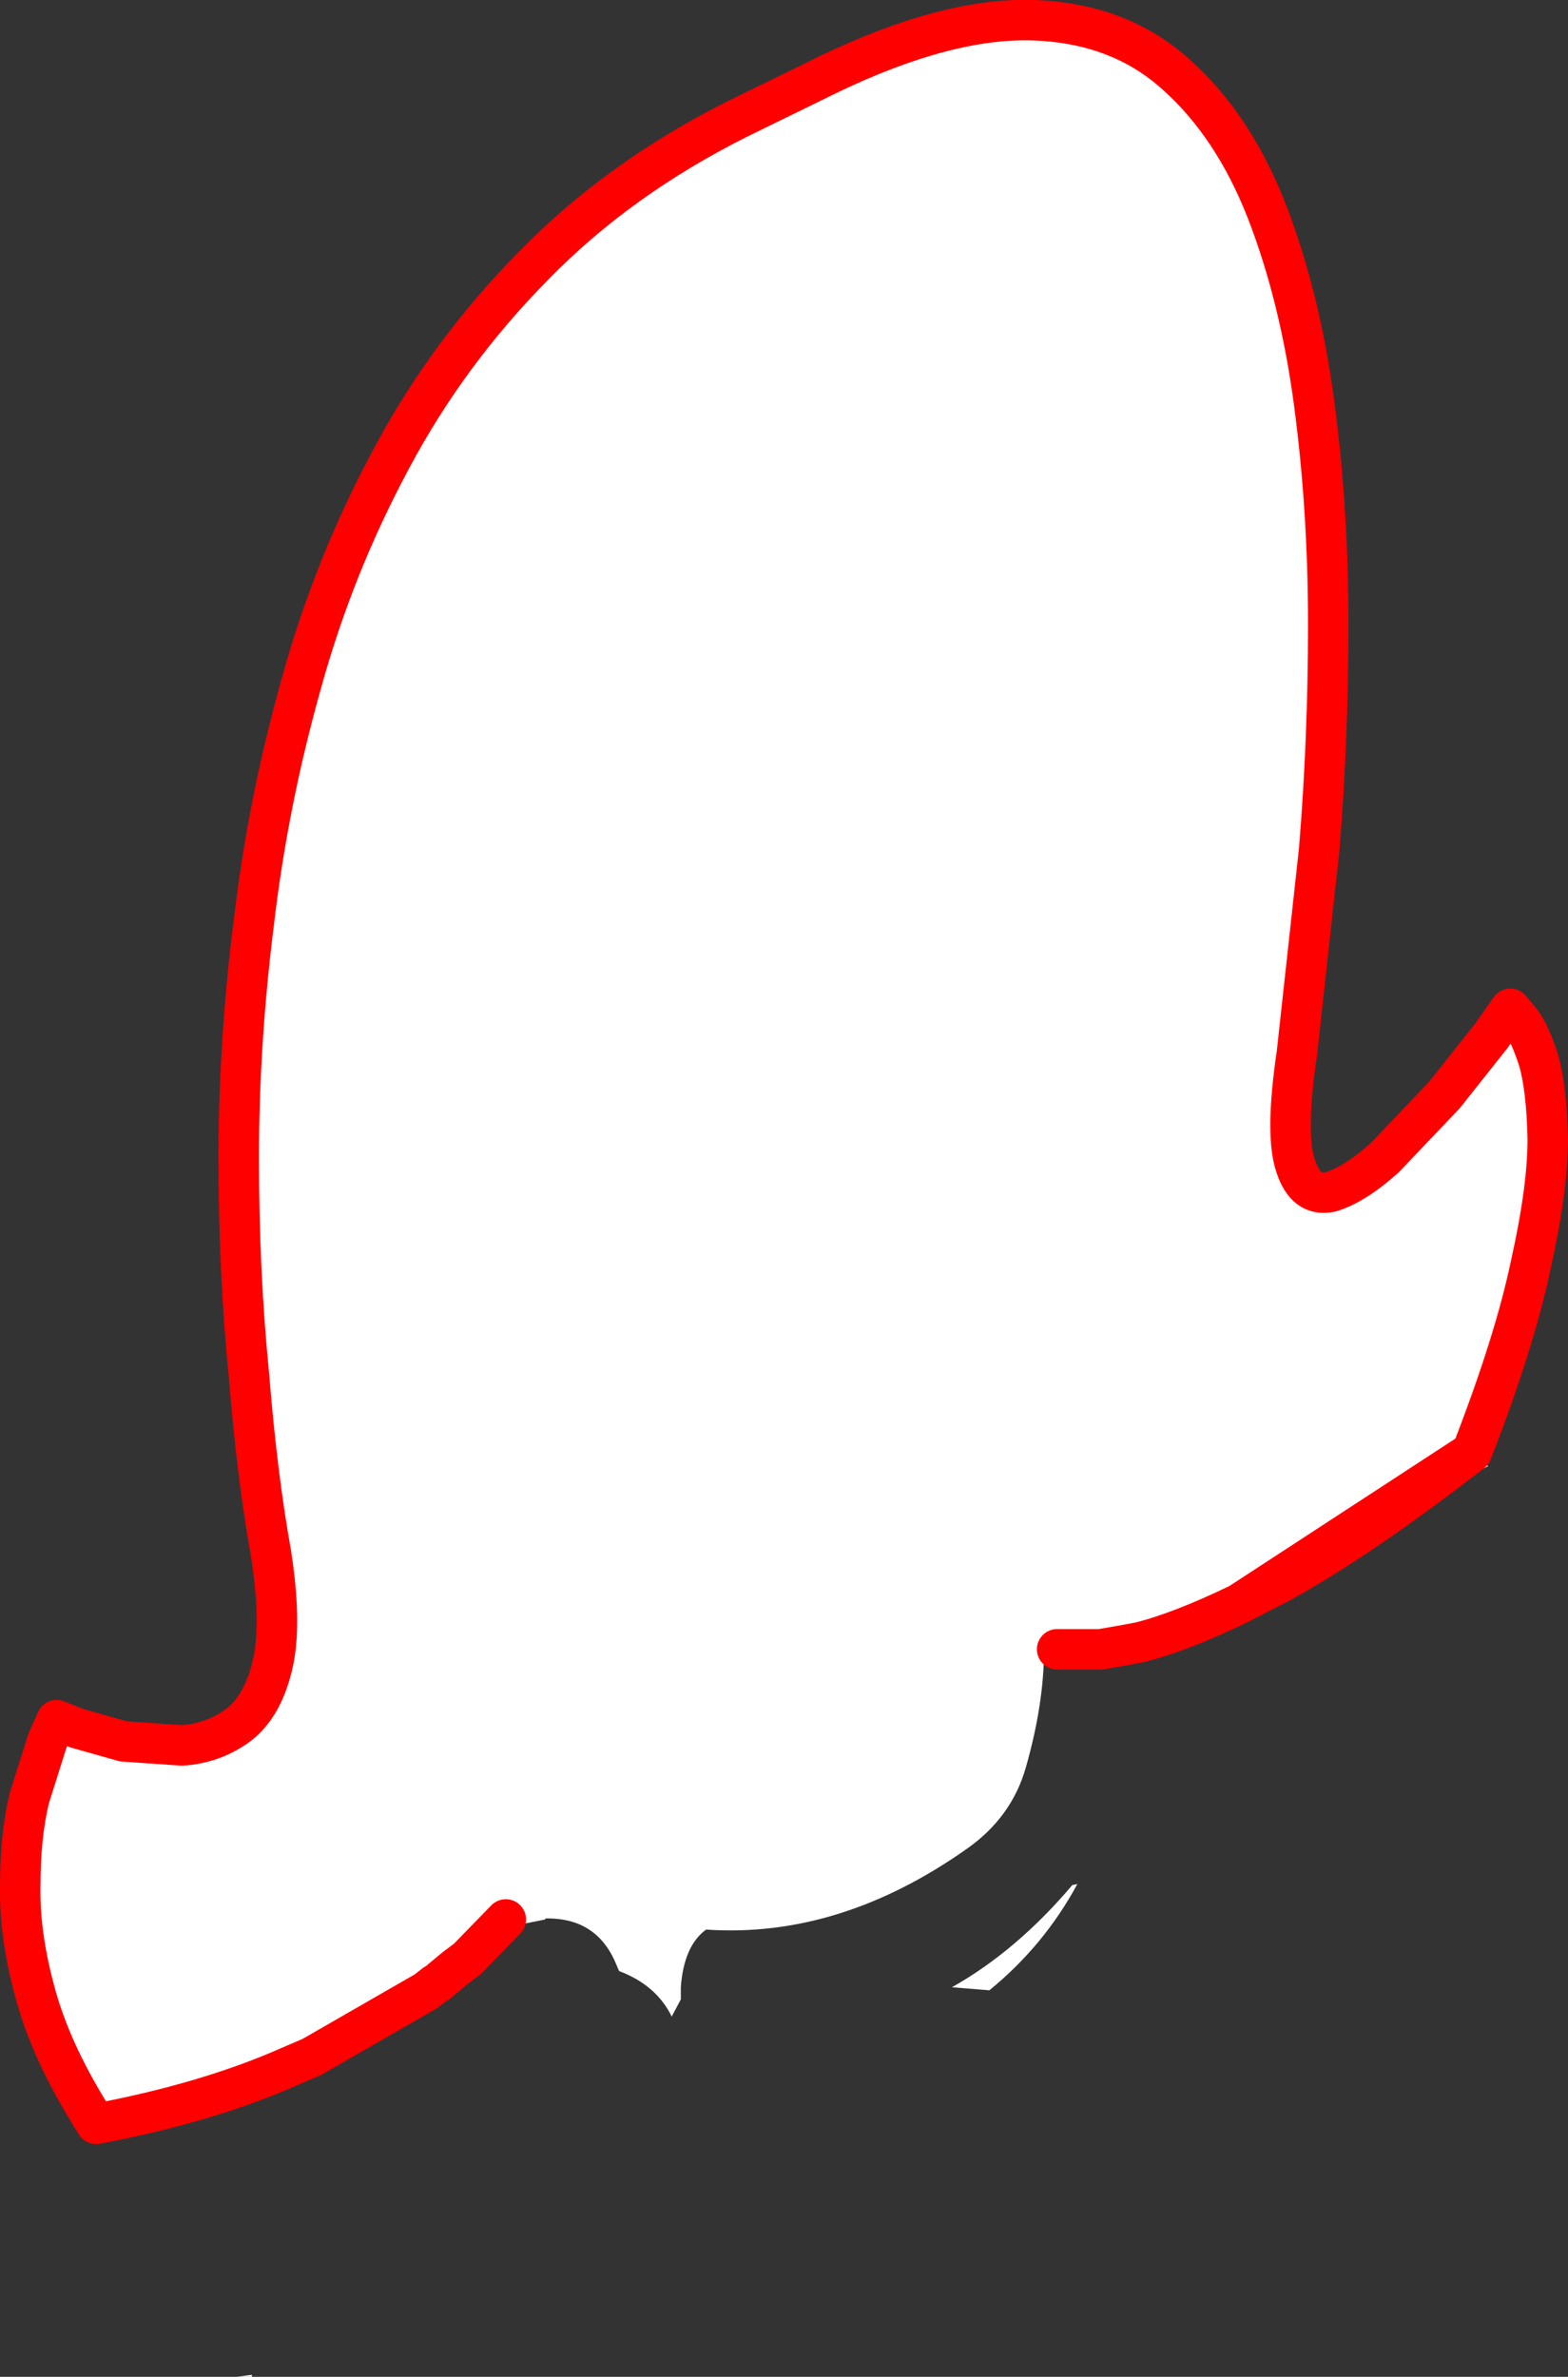
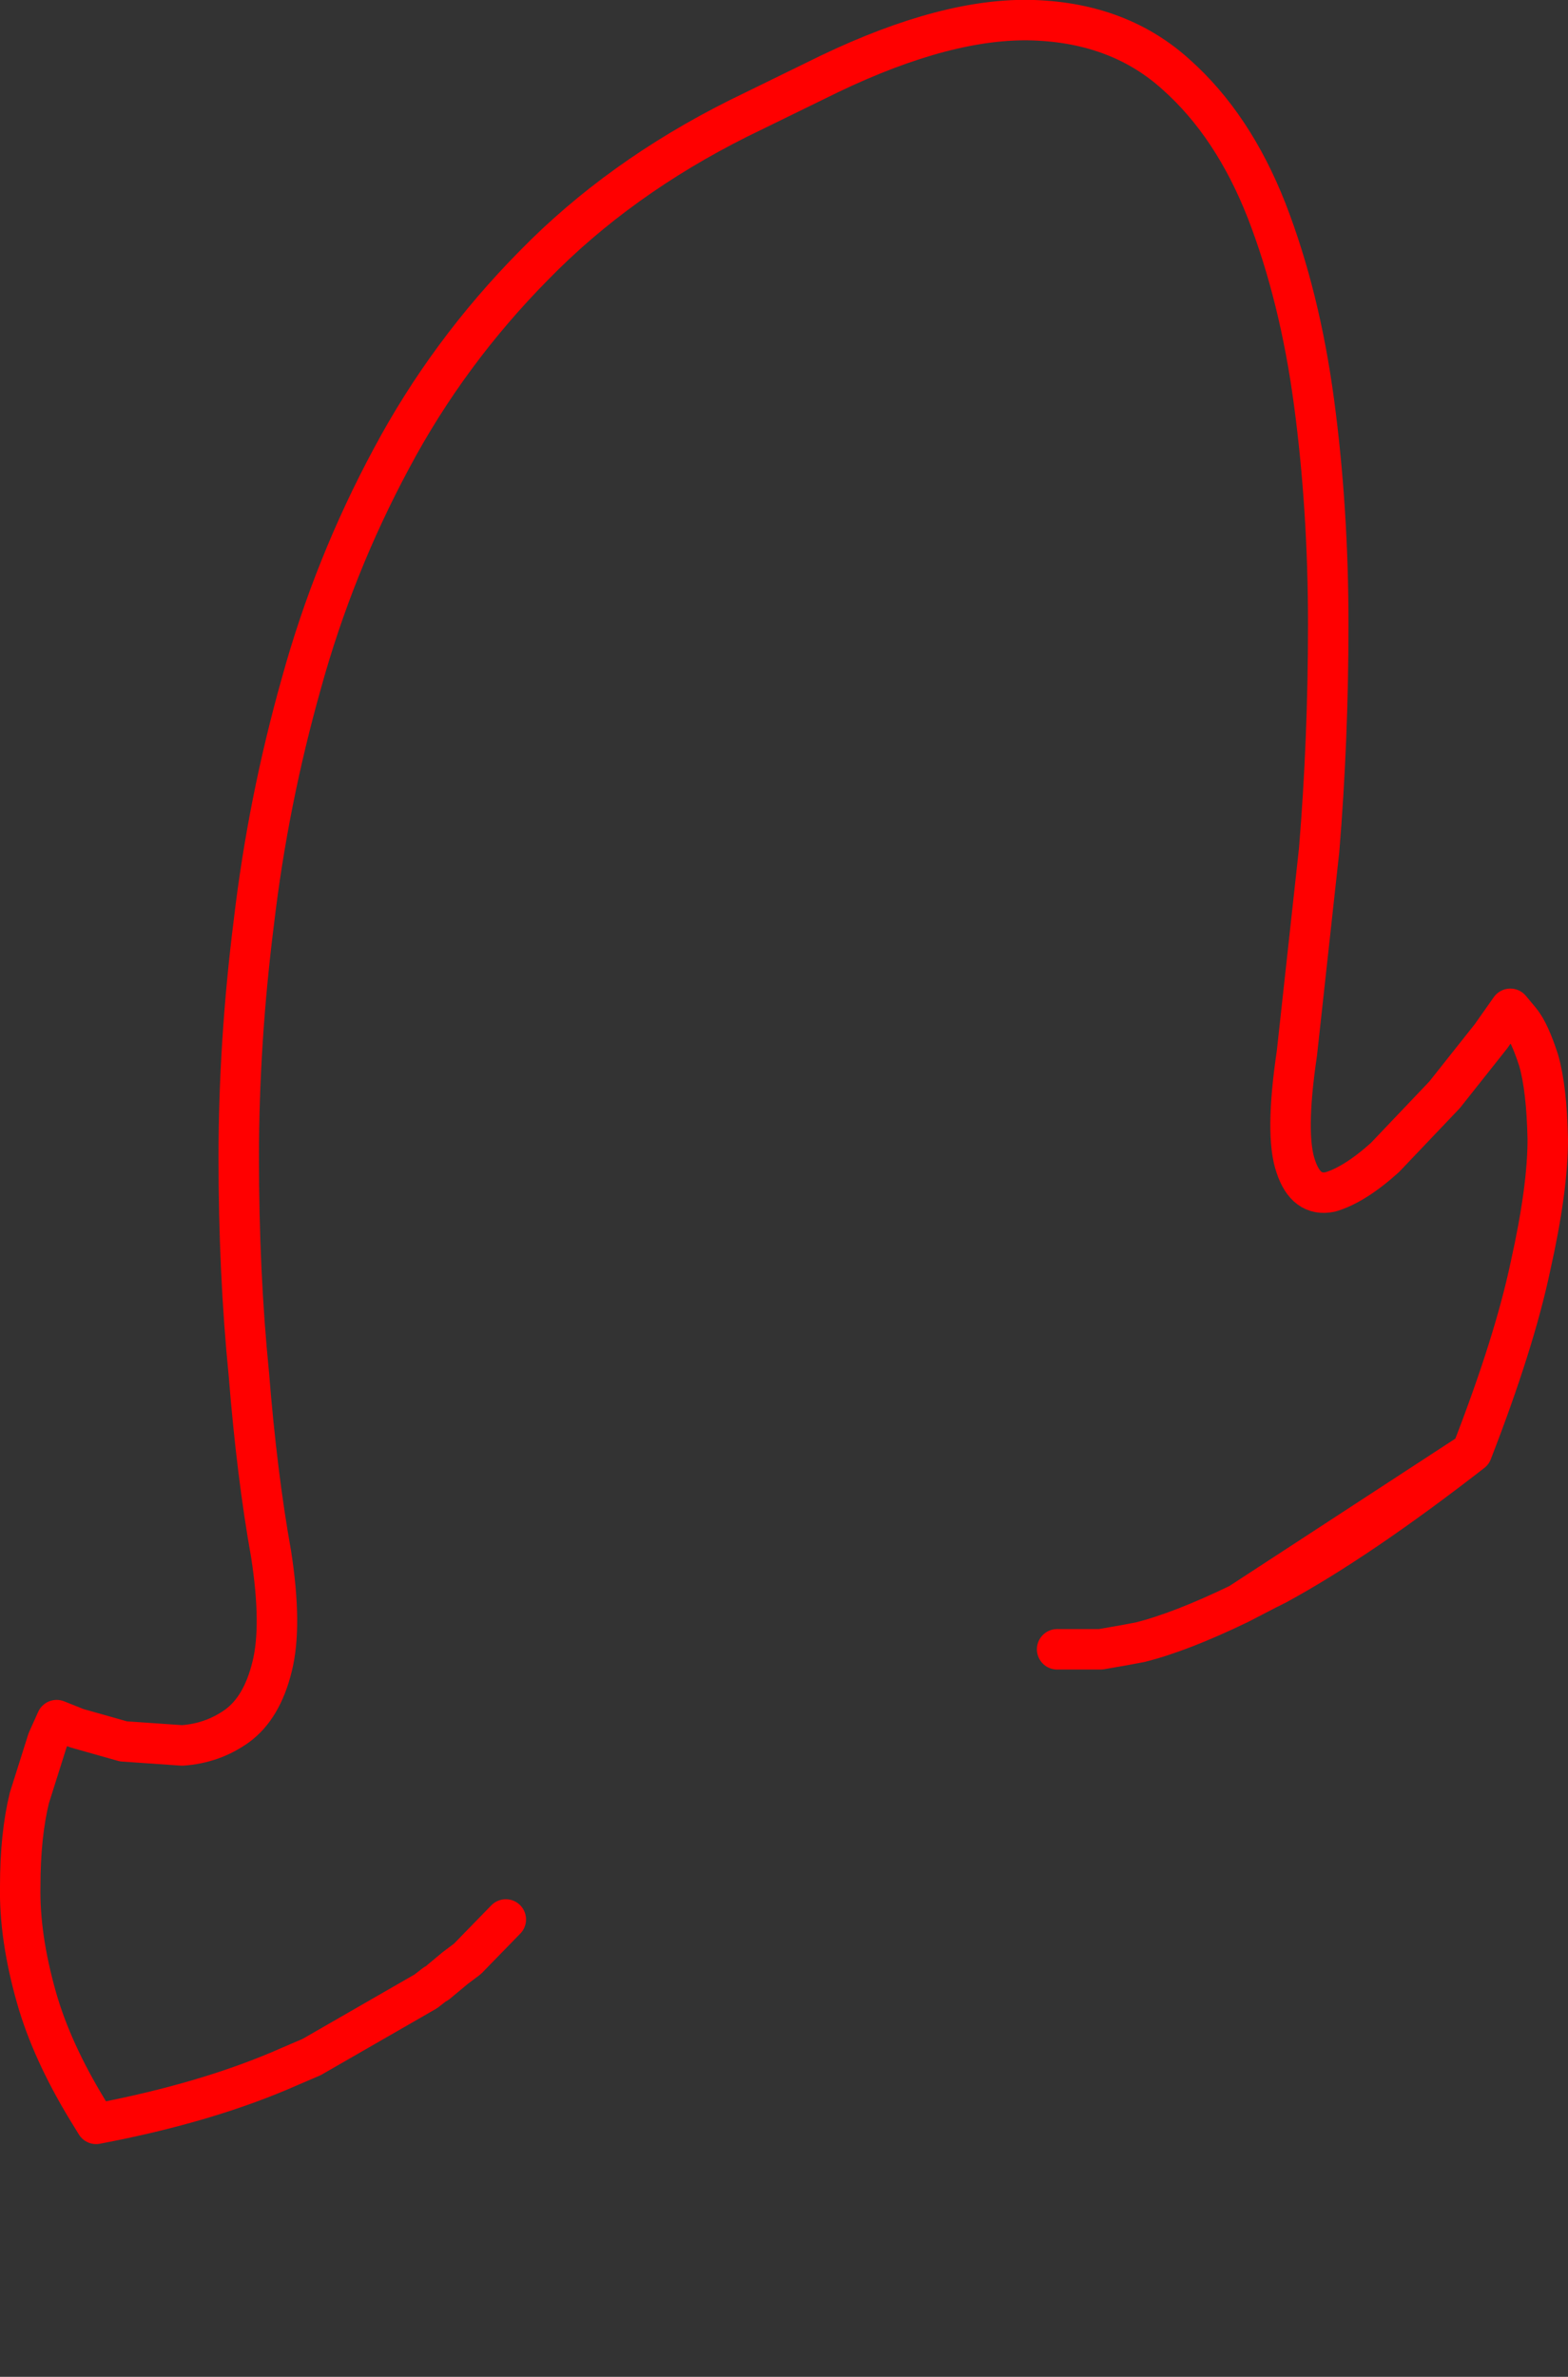
<svg xmlns="http://www.w3.org/2000/svg" height="117.45px" width="77.5px">
  <rect width="100%" height="100%" fill="#333333" stroke="none" />
  <g transform="matrix(1.0, 0.0, 0.0, 1.0, -342.6, -45.6)">
-     <path d="M346.95 149.9 Q345.15 146.95 344.4 144.3 343.55 141.3 343.6 138.8 343.6 136.3 344.05 134.45 L344.95 131.6 345.4 130.6 346.4 131.0 348.7 131.65 351.6 131.85 Q353.1 131.75 354.3 130.9 355.55 130.0 356.05 127.95 356.55 125.95 356.0 122.4 355.3 118.5 354.9 113.5 354.4 108.5 354.4 102.8 354.4 97.1 355.15 91.15 355.85 85.2 357.5 79.35 359.1 73.55 361.95 68.25 364.75 63.0 369.0 58.7 373.2 54.4 379.1 51.45 L383.6 49.25 Q389.45 46.45 393.7 46.6 397.95 46.75 400.75 49.3 403.55 51.8 405.2 56.0 406.85 60.25 407.55 65.5 408.25 70.75 408.25 76.45 408.25 82.15 407.8 87.6 L406.7 97.65 Q406.1 101.7 406.65 103.25 407.15 104.75 408.35 104.5 409.55 104.15 411.05 102.8 L414.0 99.7 416.3 96.8 417.25 95.45 417.75 96.05 Q418.2 96.6 418.65 98.0 419.05 99.4 419.1 101.9 419.1 104.35 418.25 108.15 417.45 111.95 415.35 117.35 409.75 121.7 405.7 123.9 L405.2 124.15 403.85 124.85 405.2 124.15 405.7 123.9 Q409.75 121.7 415.35 117.35 L416.15 118.05 Q413.1 119.5 410.25 121.5 407.3 123.55 403.85 124.85 L400.4 125.85 Q398.6 126.25 397.0 127.1 L398.15 126.9 398.2 127.8 394.95 127.5 394.45 127.25 394.35 127.2 394.2 127.15 Q394.2 129.8 393.3 132.95 392.6 135.4 390.4 136.95 384.1 141.4 377.5 140.95 376.4 141.75 376.25 143.8 L376.25 144.4 375.8 145.25 Q375.05 143.7 373.2 143.0 L373.05 142.65 Q372.1 140.35 369.55 140.4 L369.55 140.45 368.05 140.75 367.55 141.15 Q366.95 141.6 366.7 142.25 L365.1 142.85 365.7 142.4 Q360.55 145.75 354.8 148.3 351.85 148.7 349.1 149.85 L348.15 150.0 346.95 149.9 M367.6 140.45 L365.7 142.4 367.6 140.45 M394.85 127.1 L397.0 127.1 394.85 127.1 M364.2 143.6 L364.15 143.65 364.1 143.65 364.2 143.6 M391.5 143.95 L389.65 143.8 Q392.85 142.0 395.6 138.75 L395.85 138.7 Q394.2 141.75 391.5 143.95 M355.05 162.95 L355.05 163.05 354.3 163.05 355.05 162.95" fill="#ffffff" fill-rule="evenodd" stroke="none" />
    <path d="M415.35 117.35 Q417.45 111.95 418.25 108.15 419.1 104.35 419.1 101.9 419.05 99.4 418.65 98.0 418.2 96.6 417.75 96.05 L417.25 95.45 416.3 96.8 414.0 99.7 411.05 102.8 Q409.55 104.15 408.35 104.5 407.15 104.75 406.65 103.25 406.1 101.7 406.7 97.65 L407.8 87.6 Q408.25 82.15 408.25 76.45 408.25 70.75 407.55 65.5 406.85 60.25 405.2 56.0 403.55 51.8 400.75 49.3 397.95 46.75 393.7 46.6 389.45 46.45 383.6 49.25 L379.1 51.45 Q373.2 54.4 369.0 58.7 364.75 63.0 361.95 68.25 359.1 73.55 357.5 79.35 355.85 85.2 355.15 91.15 354.4 97.1 354.4 102.8 354.4 108.5 354.9 113.5 355.3 118.5 356.0 122.4 356.55 125.95 356.05 127.95 355.55 130.0 354.3 130.9 353.1 131.75 351.6 131.85 L348.7 131.65 346.4 131.0 345.4 130.6 344.95 131.6 344.05 134.45 Q343.6 136.3 343.6 138.8 343.55 141.3 344.4 144.3 345.15 146.95 346.95 149.9 L347.35 150.55 Q352.9 149.5 356.95 147.7 L358.0 147.25 363.65 144.0 364.1 143.65 364.2 143.6 365.1 142.85 365.7 142.4 367.6 140.45 M398.15 126.9 L397.0 127.1 394.85 127.1 M403.85 124.85 Q400.95 126.25 398.95 126.75 L398.15 126.9 M403.85 124.85 L405.2 124.15 405.7 123.9 Q409.75 121.7 415.35 117.35 Z" fill="none" stroke="#ff0000" stroke-linecap="round" stroke-linejoin="round" stroke-width="2.0" />
  </g>
</svg>